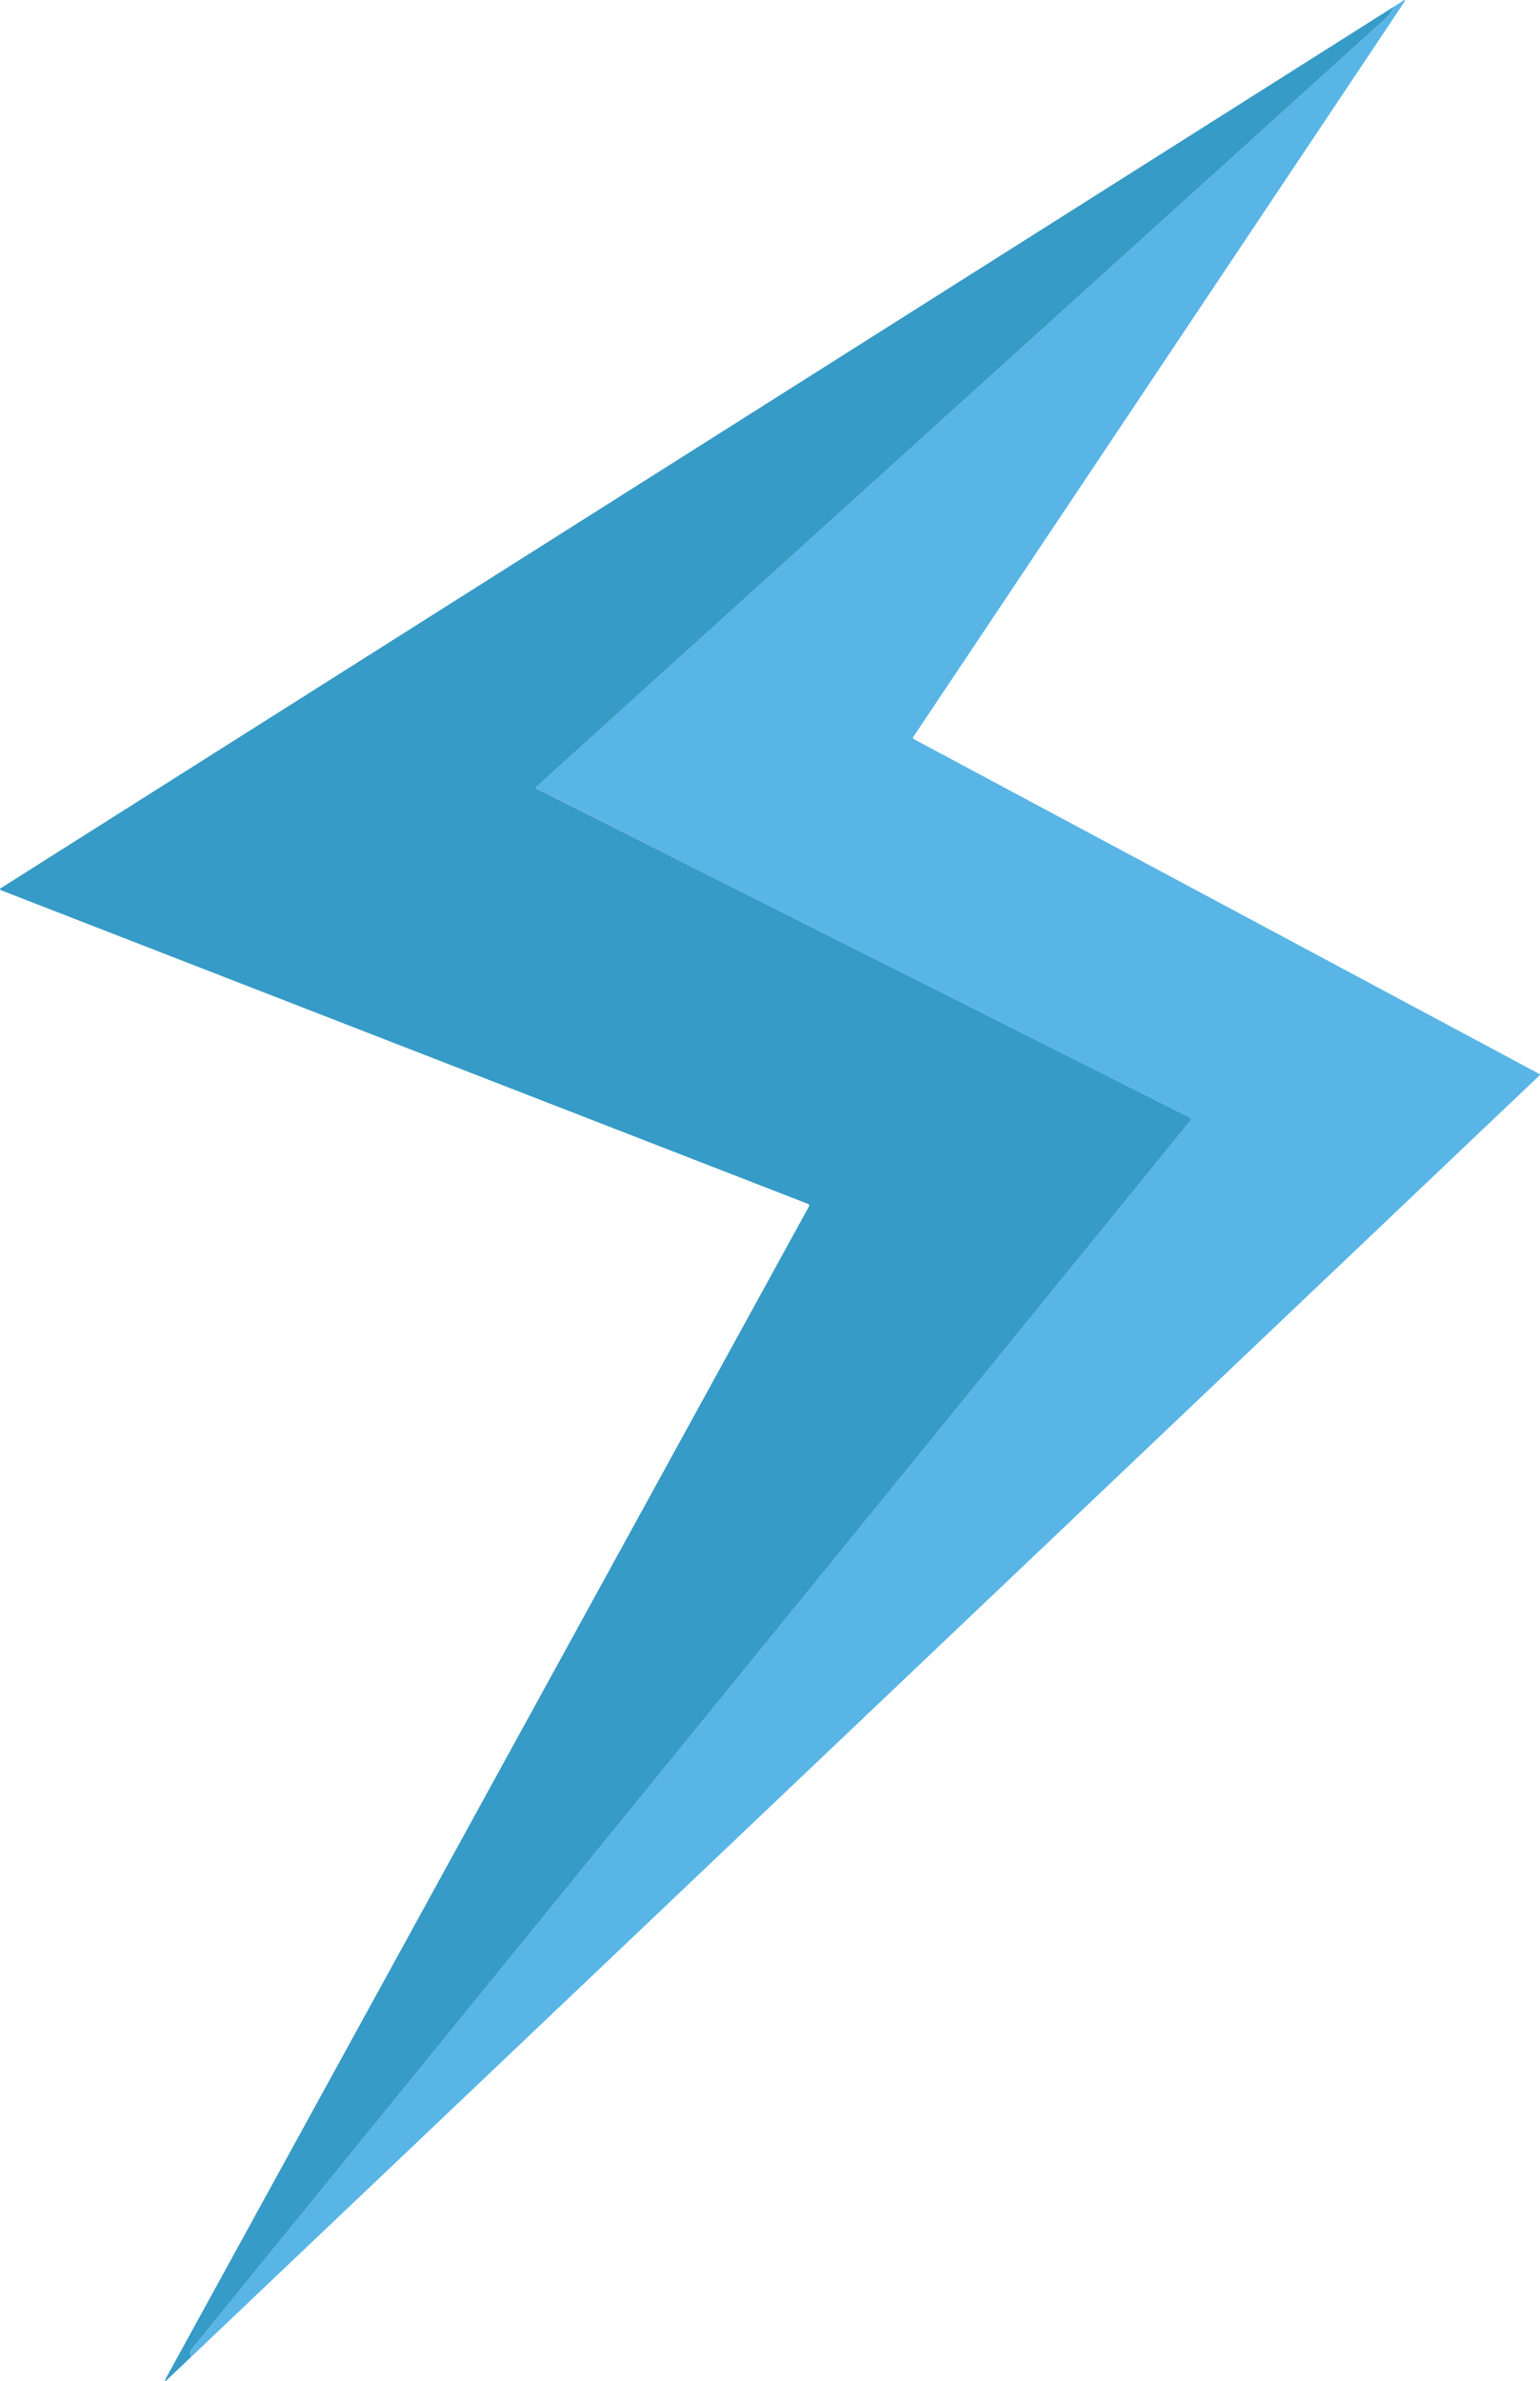
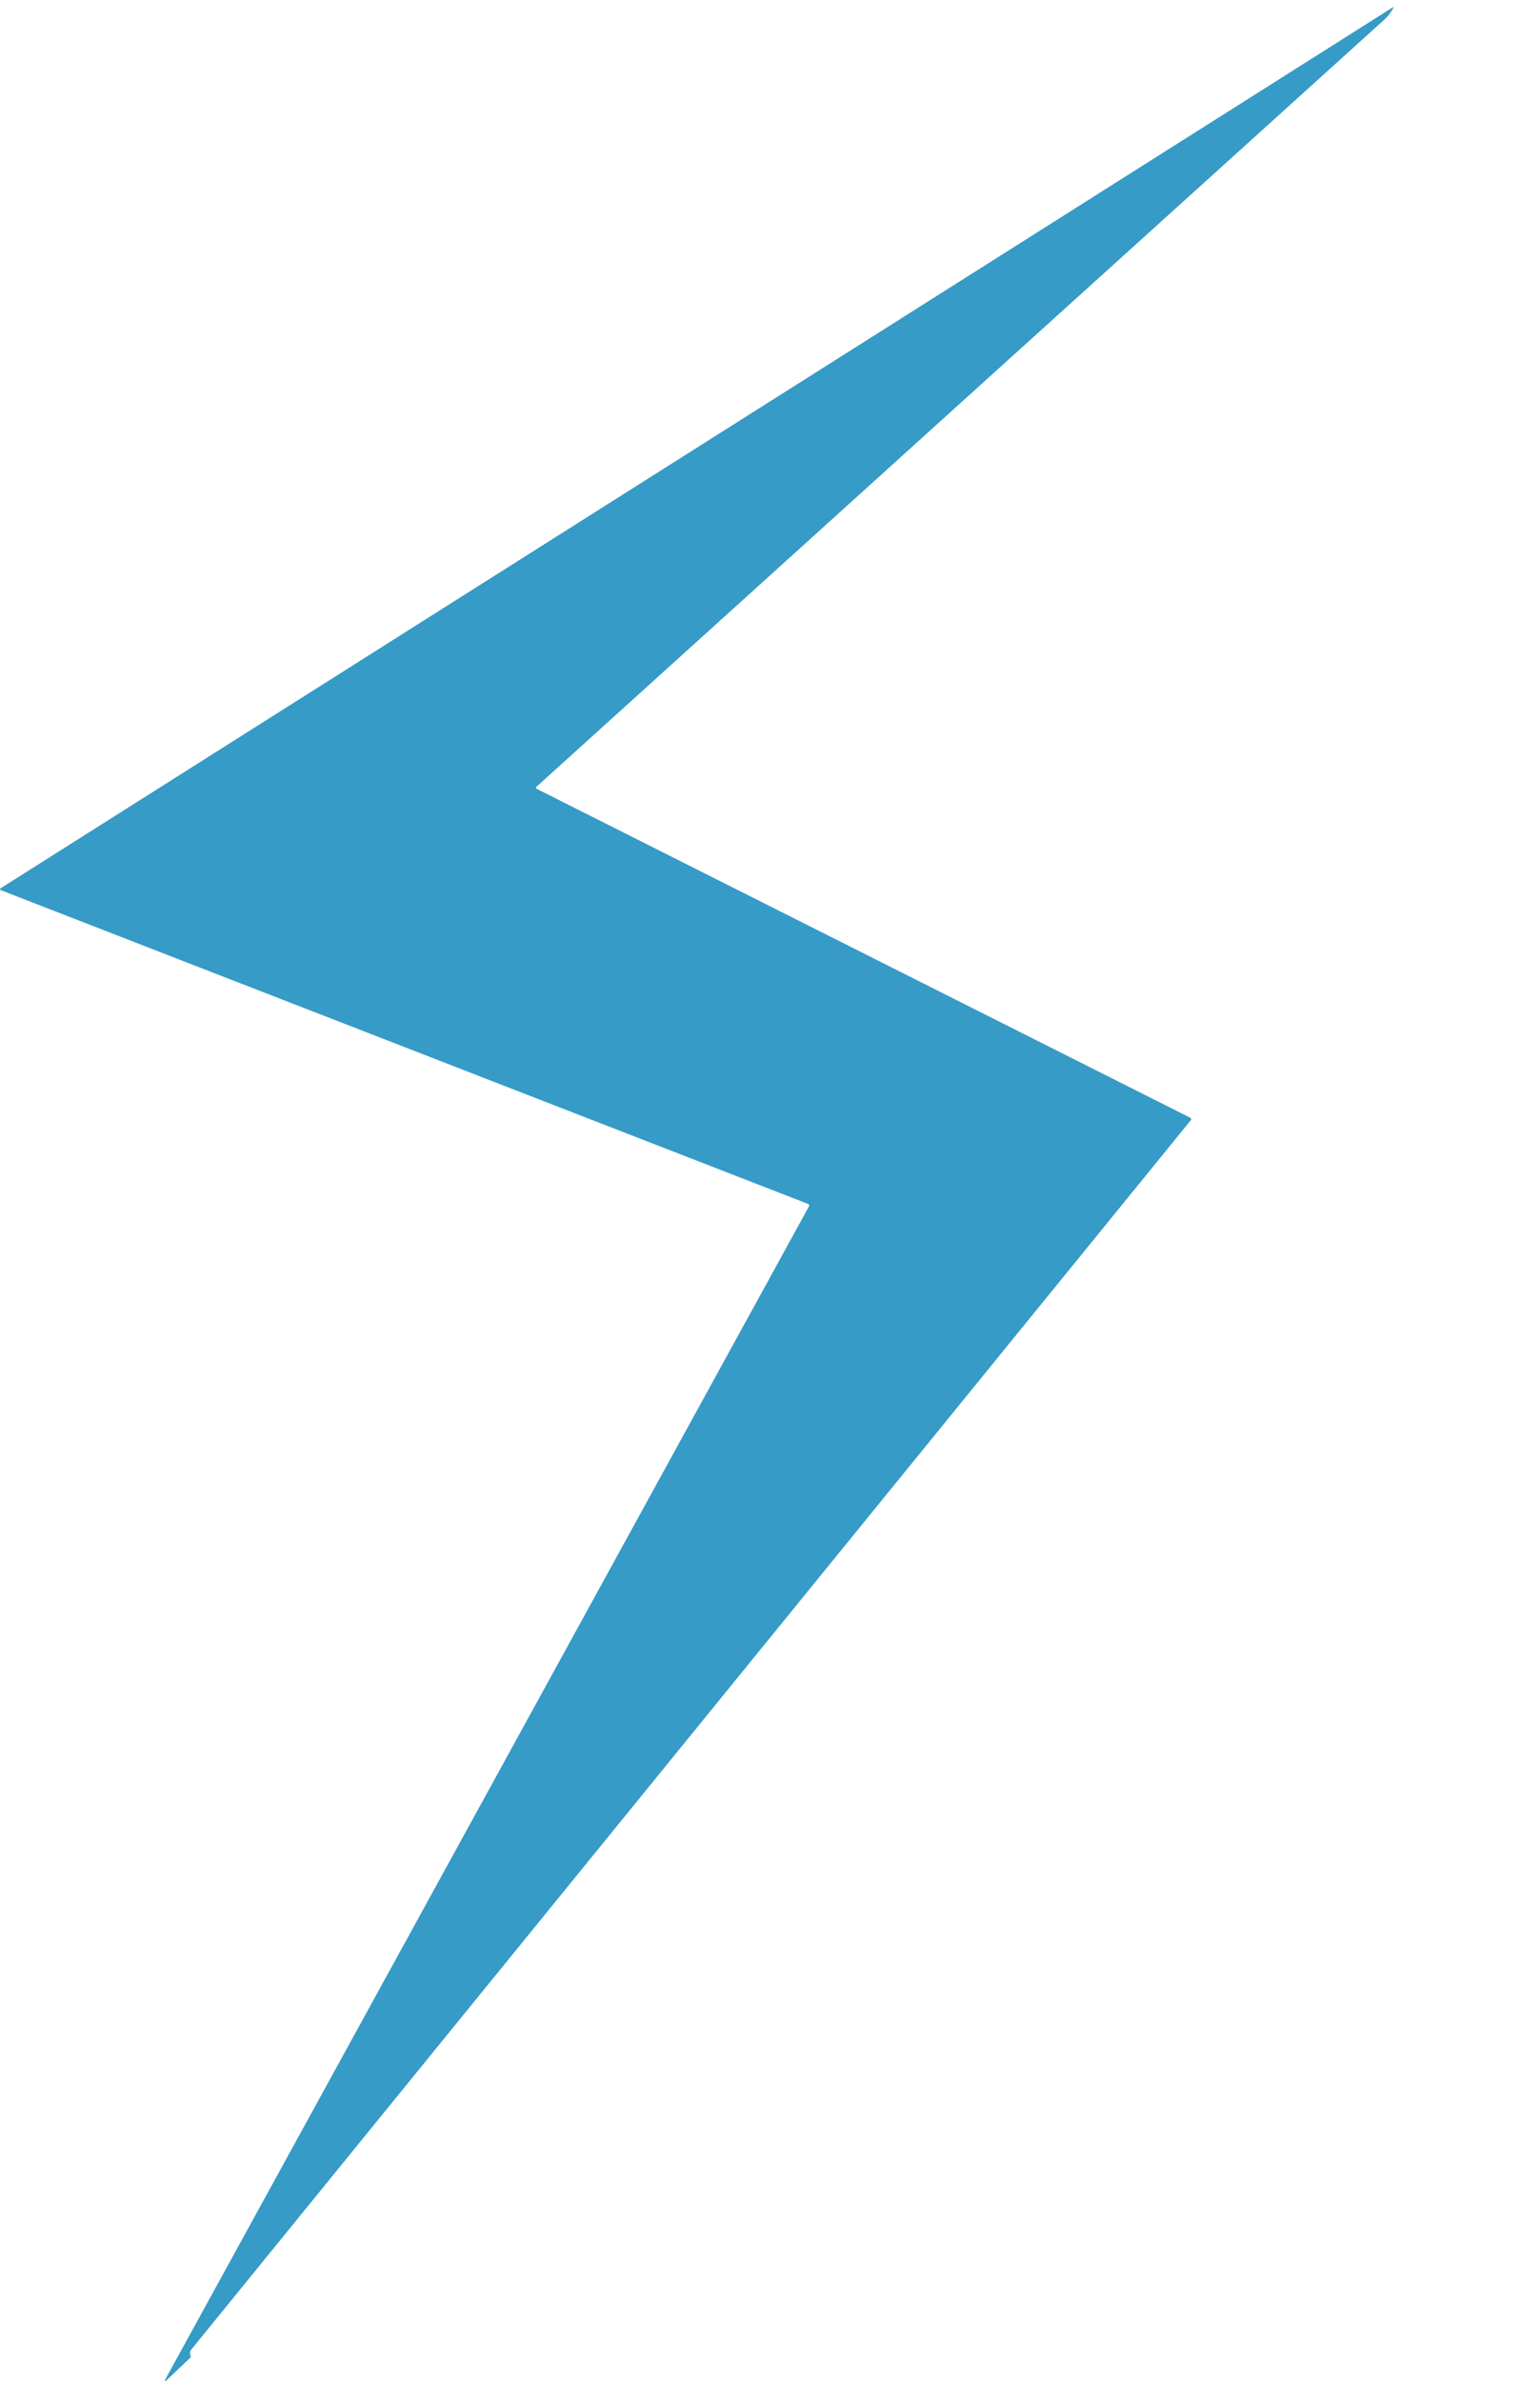
<svg xmlns="http://www.w3.org/2000/svg" id="b" viewBox="0 0 1409.42 2178.52">
  <defs>
    <style>.d{fill:#369bc6;}.e{fill:#59b5e5;}</style>
  </defs>
  <g id="c">
-     <path class="e" d="M174.8,2156.49c-.62-1.27-.93-2.55-.91-3.85.03-1.05.51-2.18,1.47-3.37,304.93-374.93,609.77-749.77,914.53-1124.46.57-.71.34-1.75-.45-2.15l-598.26-300.97c-.71-.34-.85-1.3-.25-1.84C749.39,486,1007.94,252.14,1266.54,18.34c4.21-3.82,7.27-7.92,9.16-12.25,3.2-1.89,5.29-3.25,6.33-4.04,4.21-3.25,4.84-2.63,1.84,1.84l-448.09,670.46c-.42.62-.2,1.44.45,1.81l572.86,306.54c.37.2.42.71.11.99L174.8,2156.49h0Z" />
-     <path class="d" d="M1275.7,6.09c-1.9,4.33-4.95,8.43-9.16,12.25-258.6,233.8-517.15,467.66-775.61,701.52-.59.54-.45,1.5.25,1.84l598.26,300.97c.79.4,1.02,1.44.45,2.15-304.76,374.7-609.6,749.54-914.53,1124.46-.96,1.19-1.44,2.32-1.47,3.37-.03,1.3.28,2.57.91,3.85l-21.24,20.16c-2.97,2.83-3.48,2.43-1.5-1.16l588.16-1071.47c.71-1.27.37-2.15-.96-2.66L1.18,814.6c-1.5-.59-1.58-1.3-.2-2.18L1275.7,6.09h0Z" />
+     <path class="d" d="M1275.7,6.09c-1.9,4.33-4.95,8.43-9.16,12.25-258.6,233.8-517.15,467.66-775.61,701.52-.59.54-.45,1.5.25,1.84l598.26,300.97c.79.4,1.02,1.44.45,2.15-304.76,374.7-609.6,749.54-914.53,1124.46-.96,1.19-1.44,2.32-1.47,3.37-.03,1.3.28,2.57.91,3.85l-21.24,20.16c-2.97,2.83-3.48,2.43-1.5-1.16l588.16-1071.47c.71-1.27.37-2.15-.96-2.66L1.18,814.6c-1.5-.59-1.58-1.3-.2-2.18L1275.7,6.09Z" />
  </g>
</svg>